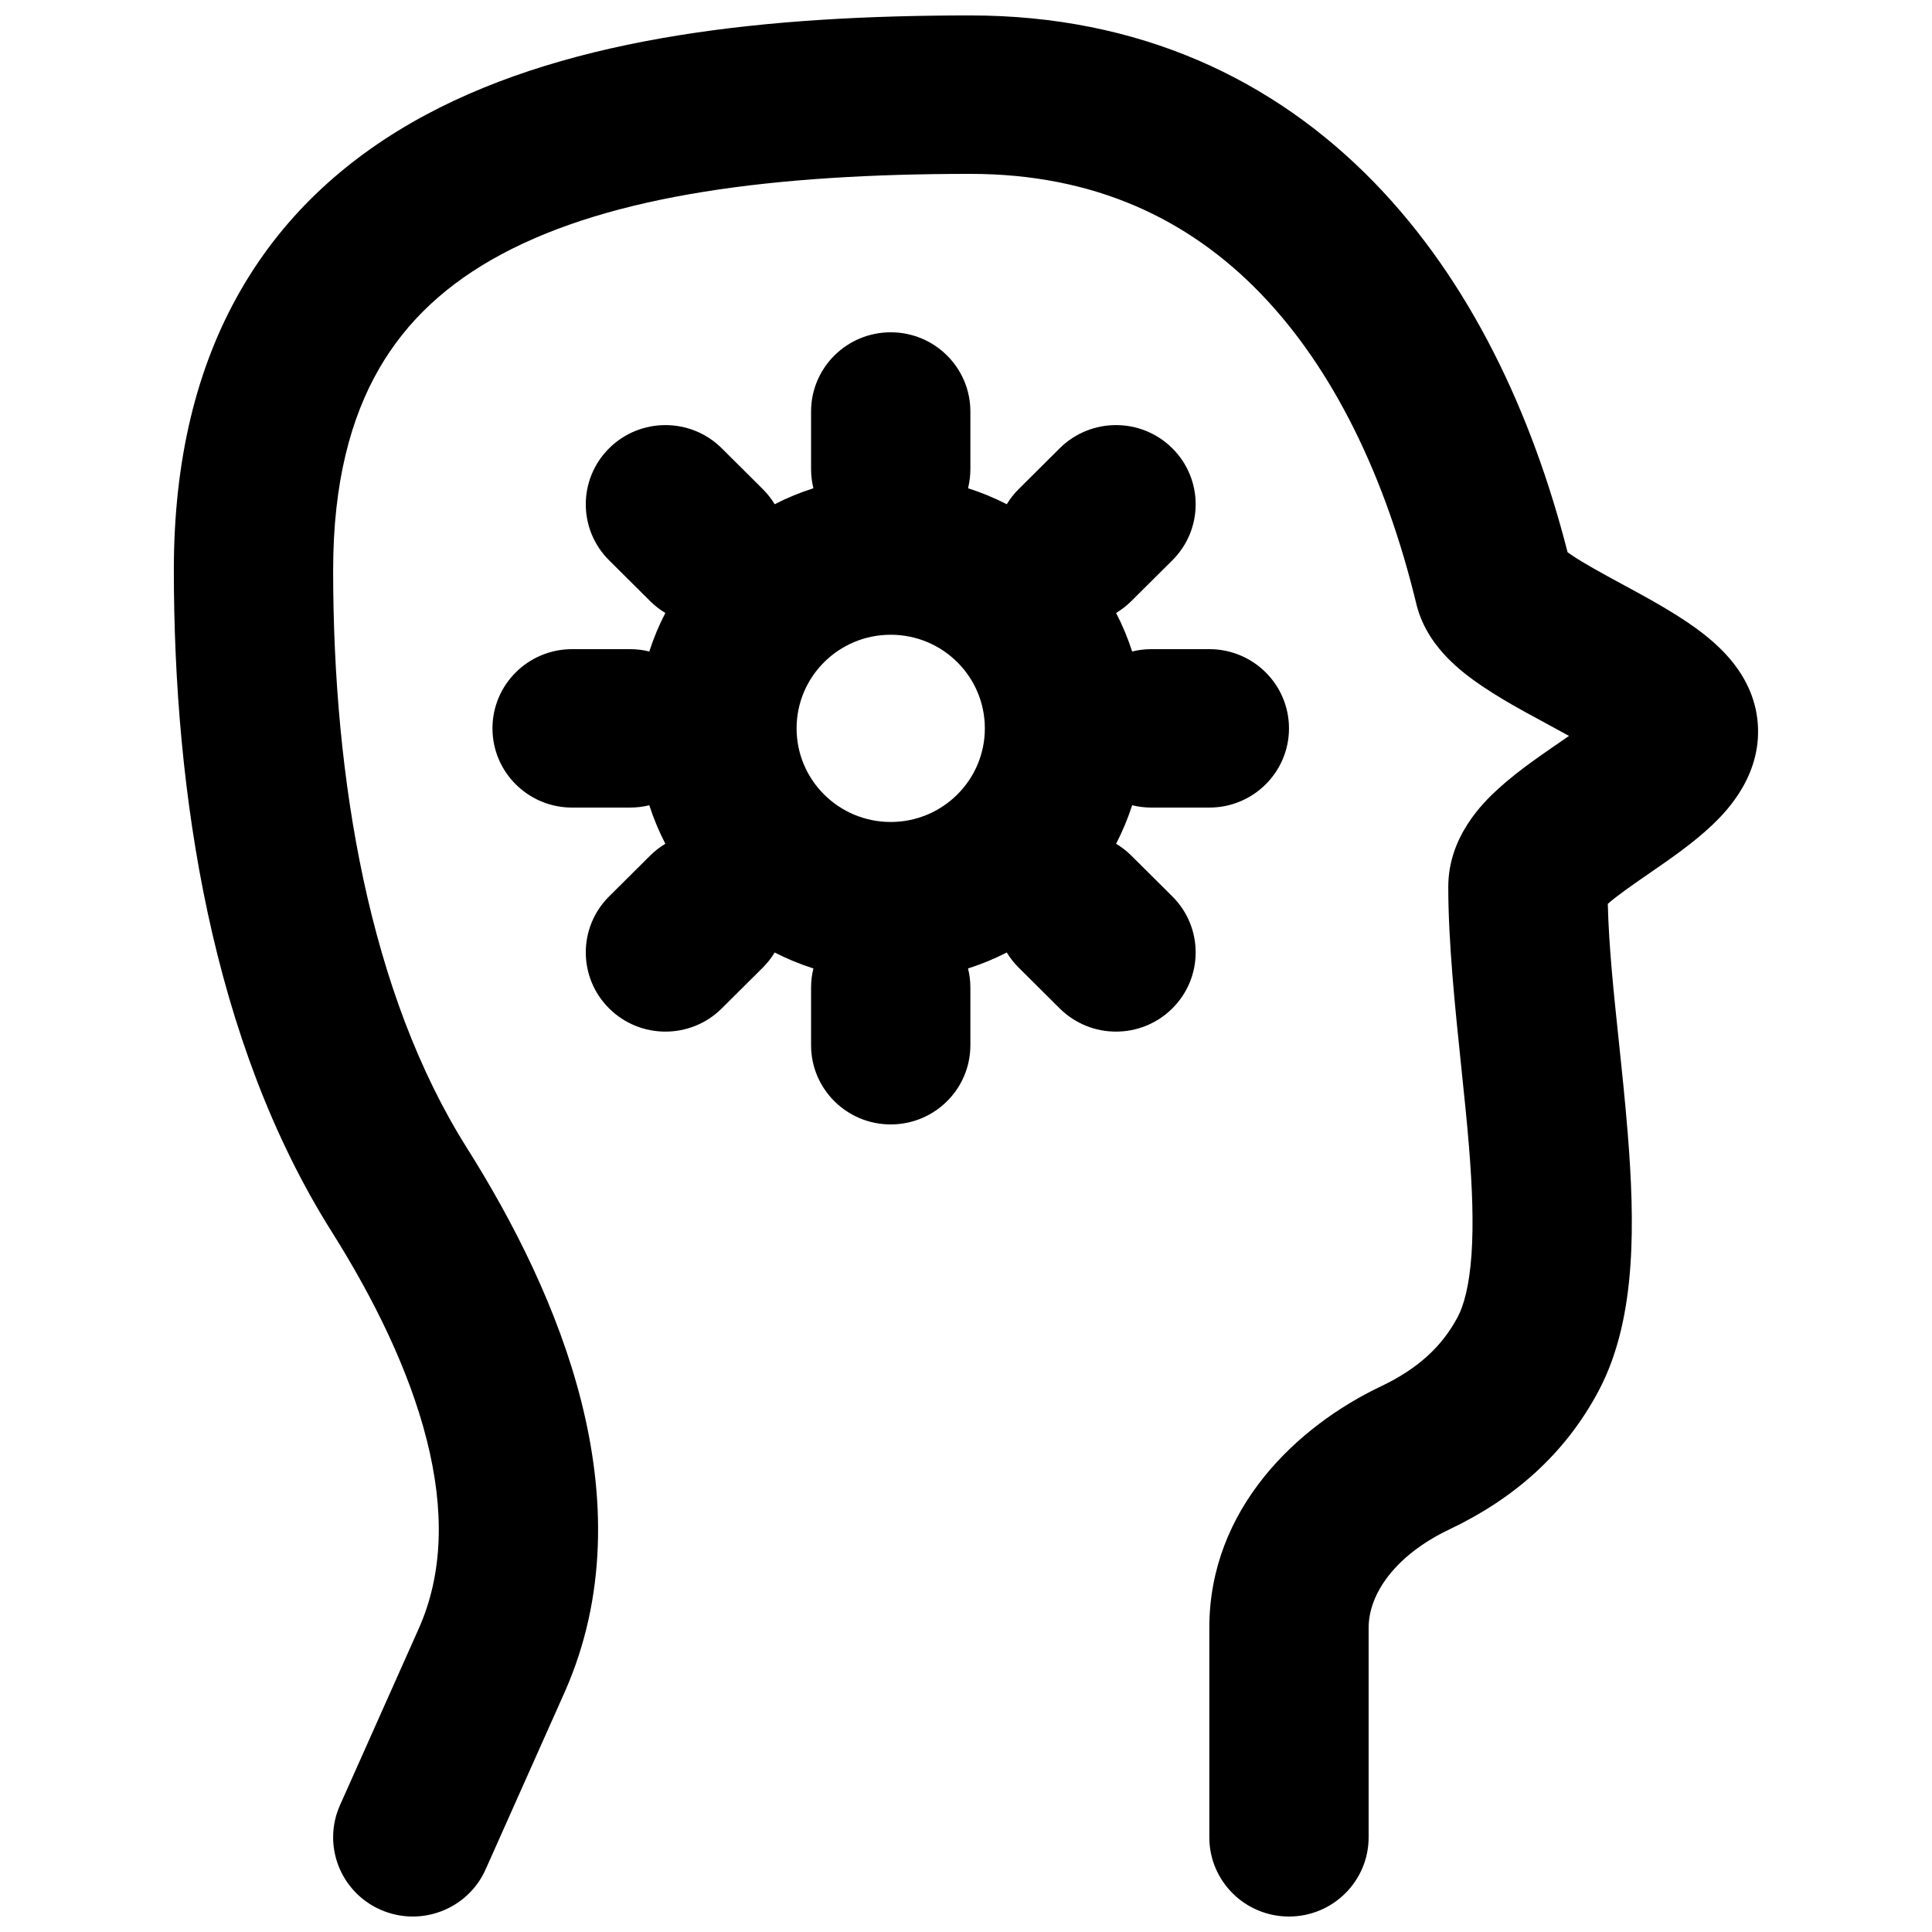
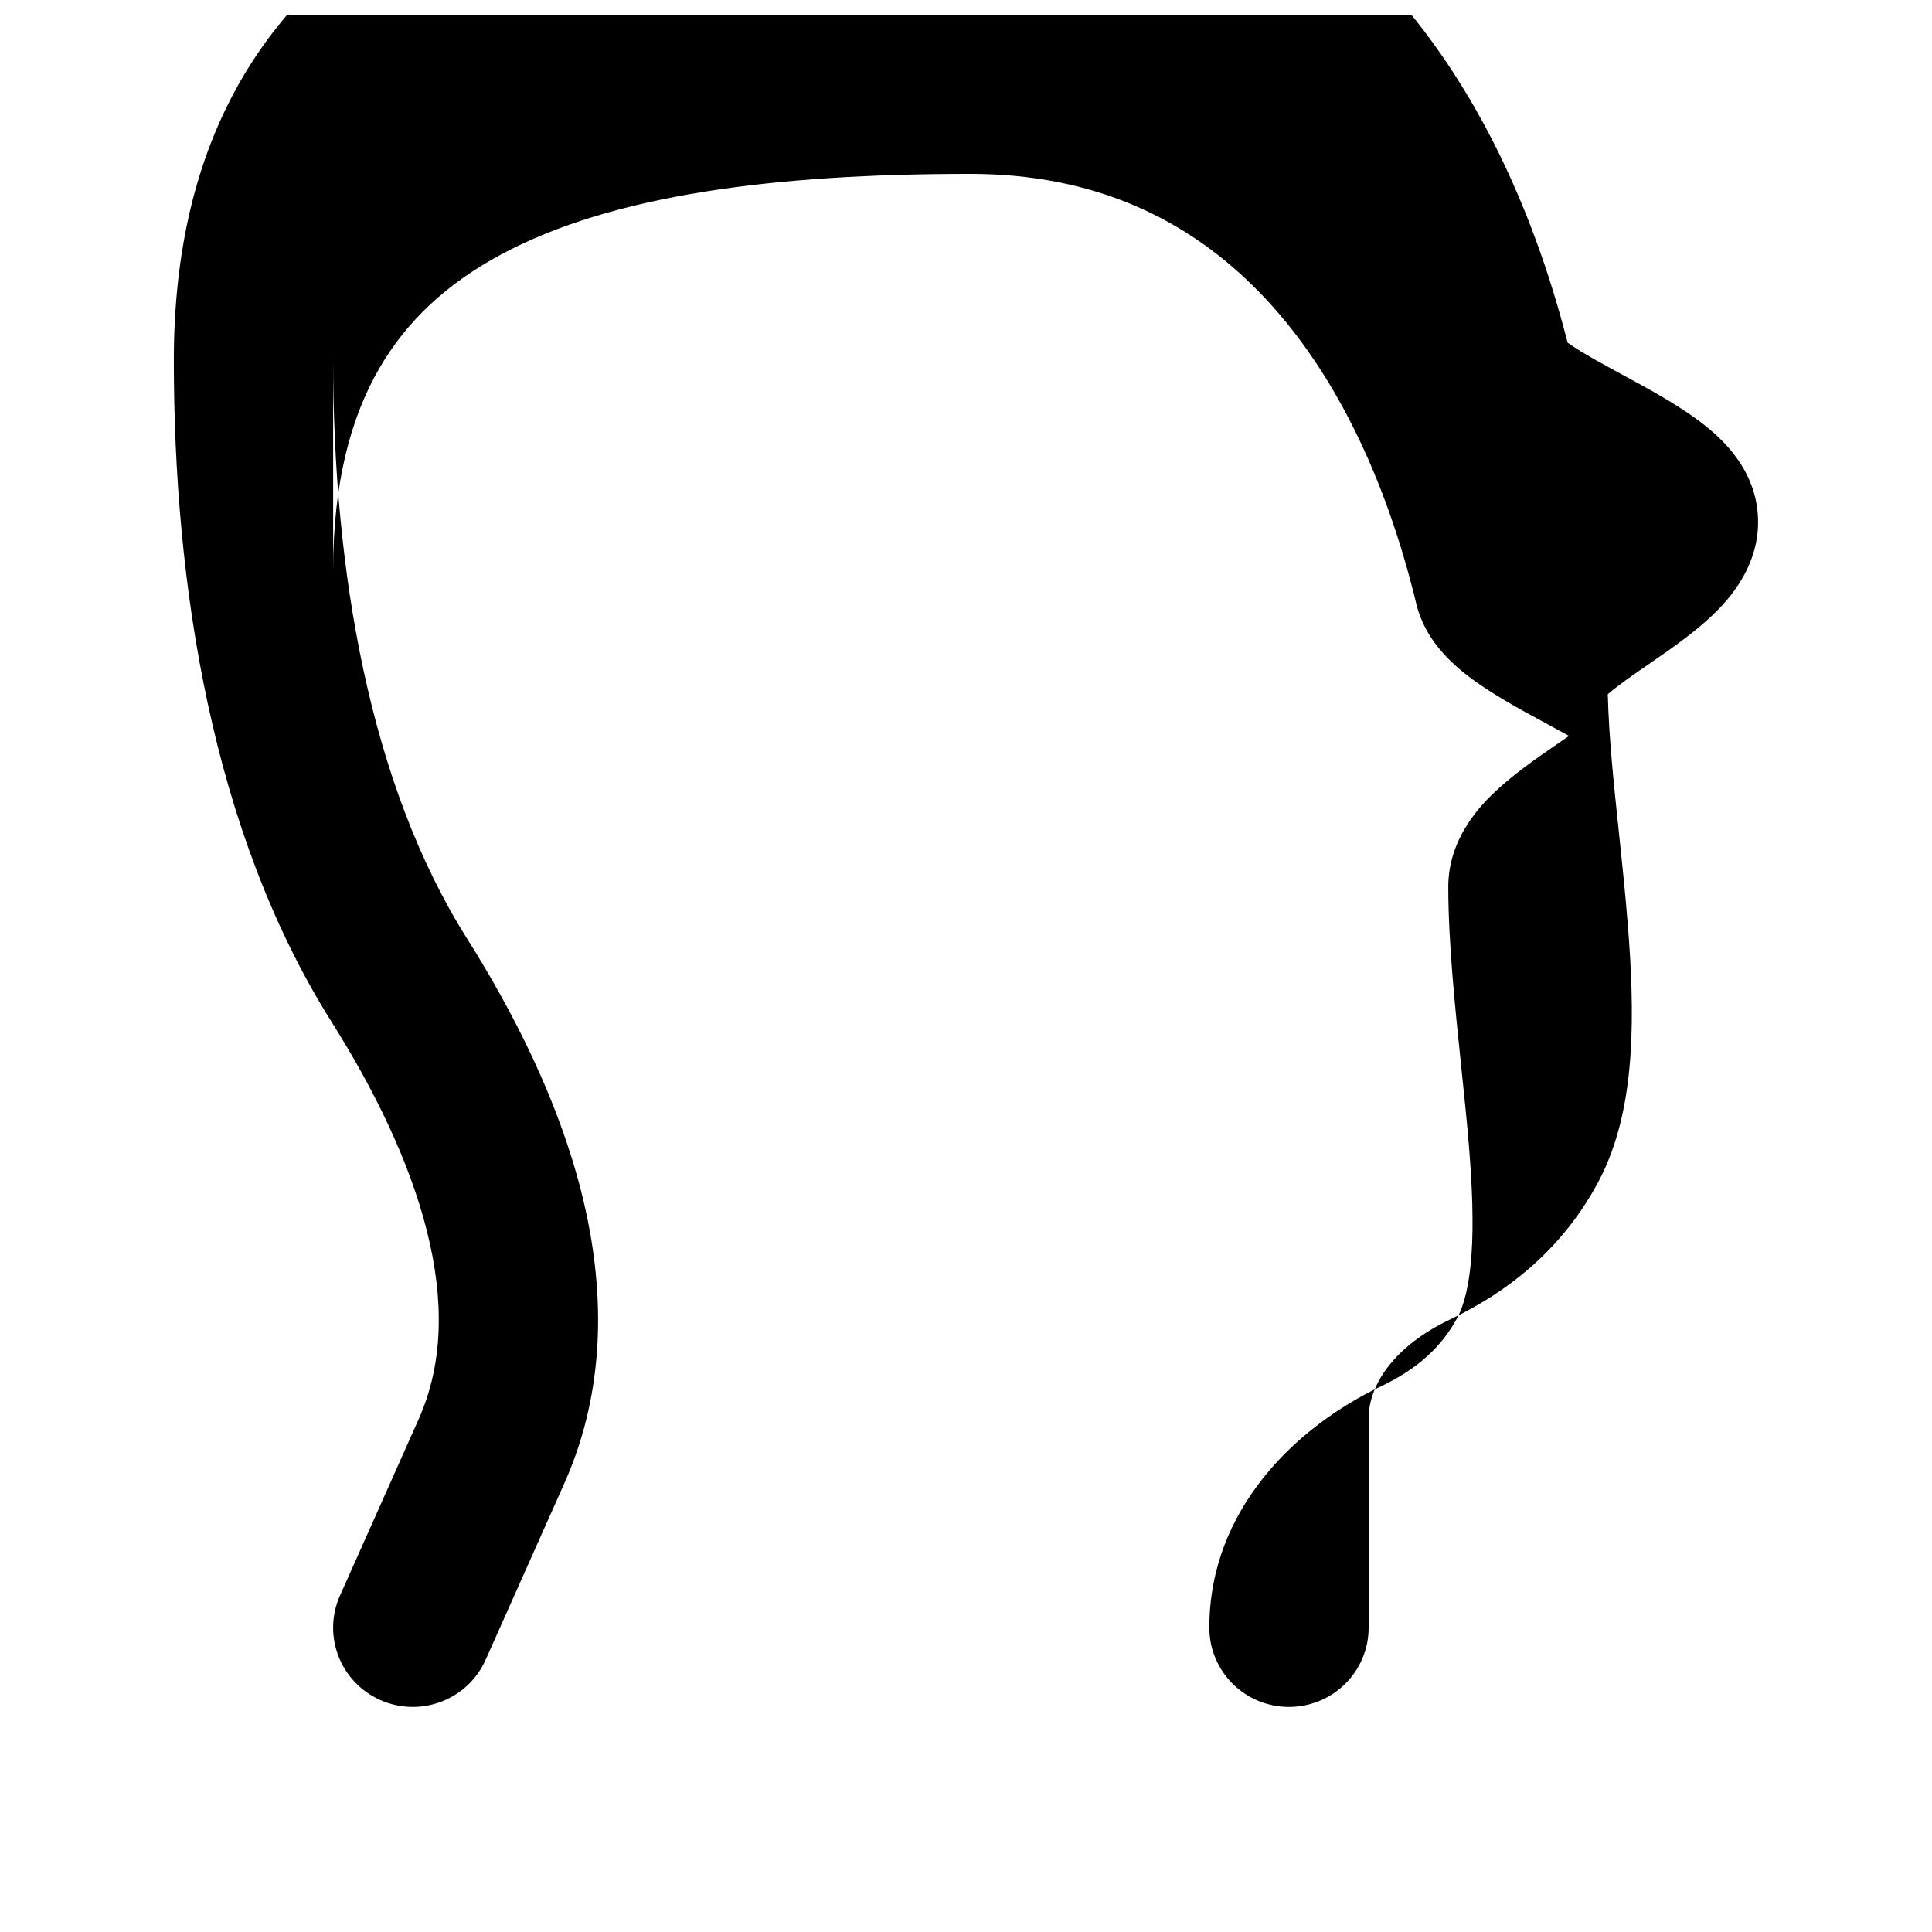
<svg xmlns="http://www.w3.org/2000/svg" width="800px" height="800px" version="1.1" viewBox="144 144 512 512">
  <defs>
    <clipPath id="a">
      <path d="m190 148.09h420v503.81h-420z" />
    </clipPath>
  </defs>
  <g clip-path="url(#a)">
-     <path d="m232.29 295.04c0-23.23 4.719-40.379 12.141-53.27 7.375-12.812 18.16-22.711 32.418-30.359 29.461-15.809 72.391-21.332 124.31-21.332 32.91 0 57.785 12.008 76.715 31.496 19.387 19.969 33.297 48.668 41.461 82.441 1.617 6.699 5.481 11.469 8.223 14.297 2.914 3.004 6.211 5.481 9.098 7.438 7.371 4.996 15.379 8.941 23.141 13.277-6.375 4.445-12.918 8.703-18.68 13.949-4.141 3.766-13.309 12.754-13.309 26.031 0 14.738 1.809 32.09 3.473 48.055v0.023c0.77 7.363 1.508 14.434 2.019 20.816 0.875 10.867 1.23 20.441 0.664 28.562-0.582 8.293-2.043 13.527-3.684 16.605-4.109 7.68-10.363 13.594-20.34 18.34-22.215 10.562-45.457 32.434-45.457 63.957v55.543c0 11.594 9.449 20.992 21.109 20.992 11.656 0 21.109-9.398 21.109-20.992v-55.543c0-8.91 6.981-19.199 21.449-26.078 16.895-8.035 30.461-19.785 39.406-36.512 5.586-10.457 7.746-22.336 8.52-33.395 0.789-11.23 0.238-23.238-0.695-34.832-0.699-8.711-1.574-17.008-2.41-24.949l-0.004-0.02c-1.352-12.832-2.606-24.746-2.883-36.051 2.559-2.242 6.207-4.781 11.383-8.348l0.34-0.238c4.695-3.234 11.027-7.602 16-12.344 4.078-3.883 13.562-13.75 11.914-27.98-0.84-7.266-4.43-12.652-7.242-15.969-2.894-3.41-6.258-6.148-9.16-8.25-5.731-4.144-12.773-7.973-18.352-11l-0.609-0.328c-5.93-3.219-10.512-5.703-13.93-8.02-0.375-0.254-0.711-0.488-1.004-0.703-9.473-37.07-25.867-71.871-51.188-97.941-26.656-27.453-62.398-44.316-107.08-44.316-53.004 0-105.06 5.281-144.36 26.363-20.121 10.797-37.156 25.867-49.008 46.453-11.805 20.504-17.719 45.184-17.719 74.129 0 59.195 10.039 124.95 41.844 175.39 11.109 17.629 20.523 36.68 25.207 55.277 4.66 18.5 4.359 35.301-2.16 49.922l-20.859 46.766c-4.727 10.598 0.078 23 10.734 27.703 10.656 4.699 23.129-0.082 27.855-10.68l20.859-46.766c11.453-25.68 10.699-52.629 4.523-77.148-6.152-24.418-17.957-47.645-30.391-67.371-25.699-40.766-35.398-97.277-35.398-153.1z" fill-rule="evenodd" />
+     <path d="m232.29 295.04c0-23.23 4.719-40.379 12.141-53.27 7.375-12.812 18.16-22.711 32.418-30.359 29.461-15.809 72.391-21.332 124.31-21.332 32.91 0 57.785 12.008 76.715 31.496 19.387 19.969 33.297 48.668 41.461 82.441 1.617 6.699 5.481 11.469 8.223 14.297 2.914 3.004 6.211 5.481 9.098 7.438 7.371 4.996 15.379 8.941 23.141 13.277-6.375 4.445-12.918 8.703-18.68 13.949-4.141 3.766-13.309 12.754-13.309 26.031 0 14.738 1.809 32.09 3.473 48.055v0.023c0.77 7.363 1.508 14.434 2.019 20.816 0.875 10.867 1.23 20.441 0.664 28.562-0.582 8.293-2.043 13.527-3.684 16.605-4.109 7.68-10.363 13.594-20.34 18.34-22.215 10.562-45.457 32.434-45.457 63.957c0 11.594 9.449 20.992 21.109 20.992 11.656 0 21.109-9.398 21.109-20.992v-55.543c0-8.91 6.981-19.199 21.449-26.078 16.895-8.035 30.461-19.785 39.406-36.512 5.586-10.457 7.746-22.336 8.52-33.395 0.789-11.23 0.238-23.238-0.695-34.832-0.699-8.711-1.574-17.008-2.41-24.949l-0.004-0.02c-1.352-12.832-2.606-24.746-2.883-36.051 2.559-2.242 6.207-4.781 11.383-8.348l0.34-0.238c4.695-3.234 11.027-7.602 16-12.344 4.078-3.883 13.562-13.75 11.914-27.98-0.84-7.266-4.43-12.652-7.242-15.969-2.894-3.41-6.258-6.148-9.16-8.25-5.731-4.144-12.773-7.973-18.352-11l-0.609-0.328c-5.93-3.219-10.512-5.703-13.93-8.02-0.375-0.254-0.711-0.488-1.004-0.703-9.473-37.07-25.867-71.871-51.188-97.941-26.656-27.453-62.398-44.316-107.08-44.316-53.004 0-105.06 5.281-144.36 26.363-20.121 10.797-37.156 25.867-49.008 46.453-11.805 20.504-17.719 45.184-17.719 74.129 0 59.195 10.039 124.95 41.844 175.39 11.109 17.629 20.523 36.68 25.207 55.277 4.66 18.5 4.359 35.301-2.16 49.922l-20.859 46.766c-4.727 10.598 0.078 23 10.734 27.703 10.656 4.699 23.129-0.082 27.855-10.68l20.859-46.766c11.453-25.68 10.699-52.629 4.523-77.148-6.152-24.418-17.957-47.645-30.391-67.371-25.699-40.766-35.398-97.277-35.398-153.1z" fill-rule="evenodd" />
  </g>
-   <path d="m401.16 268.32c0 1.75-0.215 3.449-0.621 5.074 3.559 1.133 6.988 2.551 10.266 4.231 0.867-1.434 1.922-2.789 3.168-4.023l10.855-10.797c8.242-8.199 21.609-8.199 29.852 0 8.246 8.199 8.246 21.488 0 29.688l-10.855 10.793c-1.242 1.238-2.606 2.289-4.047 3.156 1.688 3.254 3.113 6.664 4.254 10.207 1.633-0.402 3.344-0.617 5.102-0.617h15.352c11.66 0 21.109 9.398 21.109 20.992s-9.449 20.992-21.109 20.992h-15.352c-1.758 0-3.469-0.215-5.102-0.617-1.141 3.539-2.566 6.953-4.254 10.207 1.441 0.863 2.805 1.914 4.047 3.152l10.855 10.797c8.246 8.195 8.246 21.488 0 29.684-8.242 8.199-21.609 8.199-29.852 0l-10.855-10.793c-1.246-1.238-2.301-2.594-3.168-4.027-3.277 1.68-6.707 3.102-10.266 4.234 0.406 1.625 0.621 3.32 0.621 5.07v15.27c0 11.594-9.453 20.992-21.109 20.992-11.66 0-21.109-9.398-21.109-20.992v-15.27c0-1.75 0.215-3.445 0.621-5.07-3.559-1.133-6.992-2.555-10.266-4.234-0.867 1.434-1.926 2.789-3.168 4.027l-10.855 10.793c-8.246 8.199-21.609 8.199-29.852 0-8.246-8.195-8.246-21.488 0-29.684l10.855-10.797c1.242-1.238 2.606-2.289 4.047-3.152-1.688-3.254-3.117-6.668-4.254-10.207-1.633 0.402-3.344 0.617-5.102 0.617h-15.352c-11.66 0-21.109-9.398-21.109-20.992s9.449-20.992 21.109-20.992h15.352c1.758 0 3.469 0.215 5.102 0.617 1.137-3.543 2.566-6.953 4.254-10.207-1.441-0.867-2.805-1.918-4.047-3.156l-10.855-10.793c-8.246-8.199-8.246-21.488 0-29.688 8.242-8.199 21.609-8.199 29.852 0l10.855 10.797c1.242 1.234 2.301 2.59 3.168 4.023 3.273-1.68 6.707-3.098 10.266-4.231-0.406-1.625-0.621-3.324-0.621-5.074v-15.266c0-11.594 9.449-20.992 21.109-20.992 11.656 0 21.109 9.398 21.109 20.992zm-46.055 68.703c0-13.703 11.168-24.809 24.945-24.809 13.777 0 24.945 11.105 24.945 24.809 0 13.699-11.168 24.809-24.945 24.809-13.777 0-24.945-11.109-24.945-24.809z" fill-rule="evenodd" />
</svg>